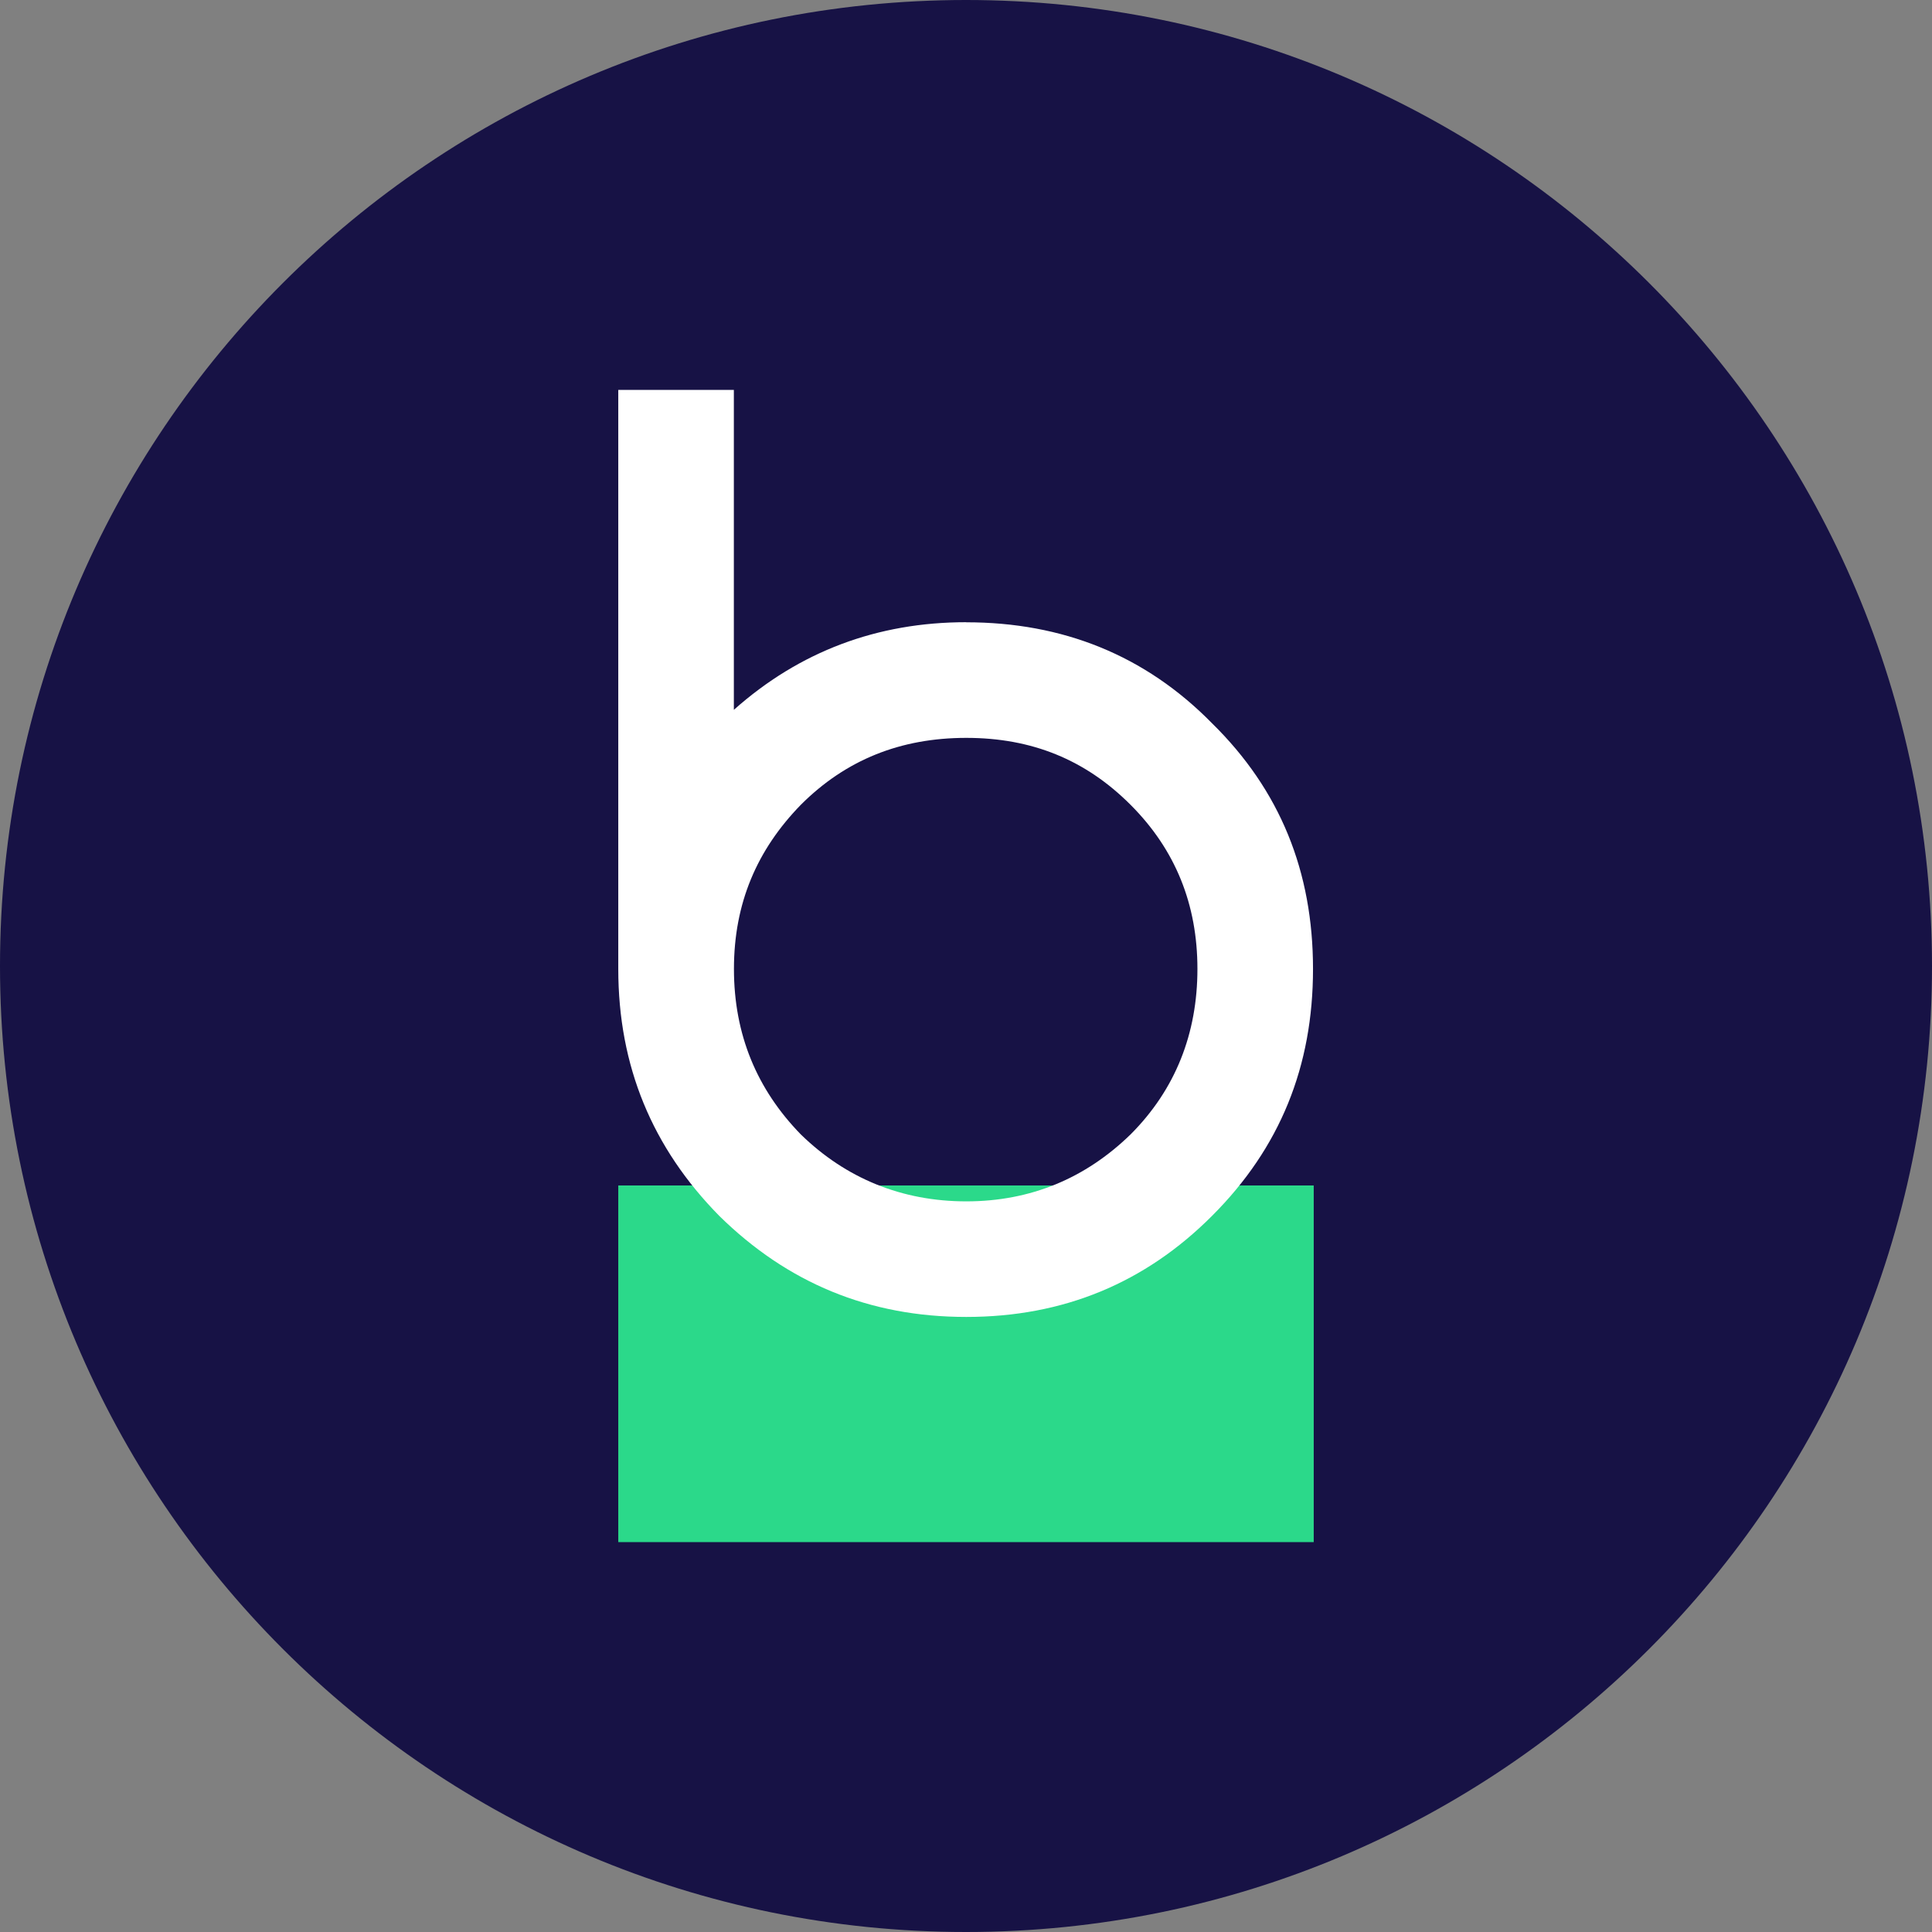
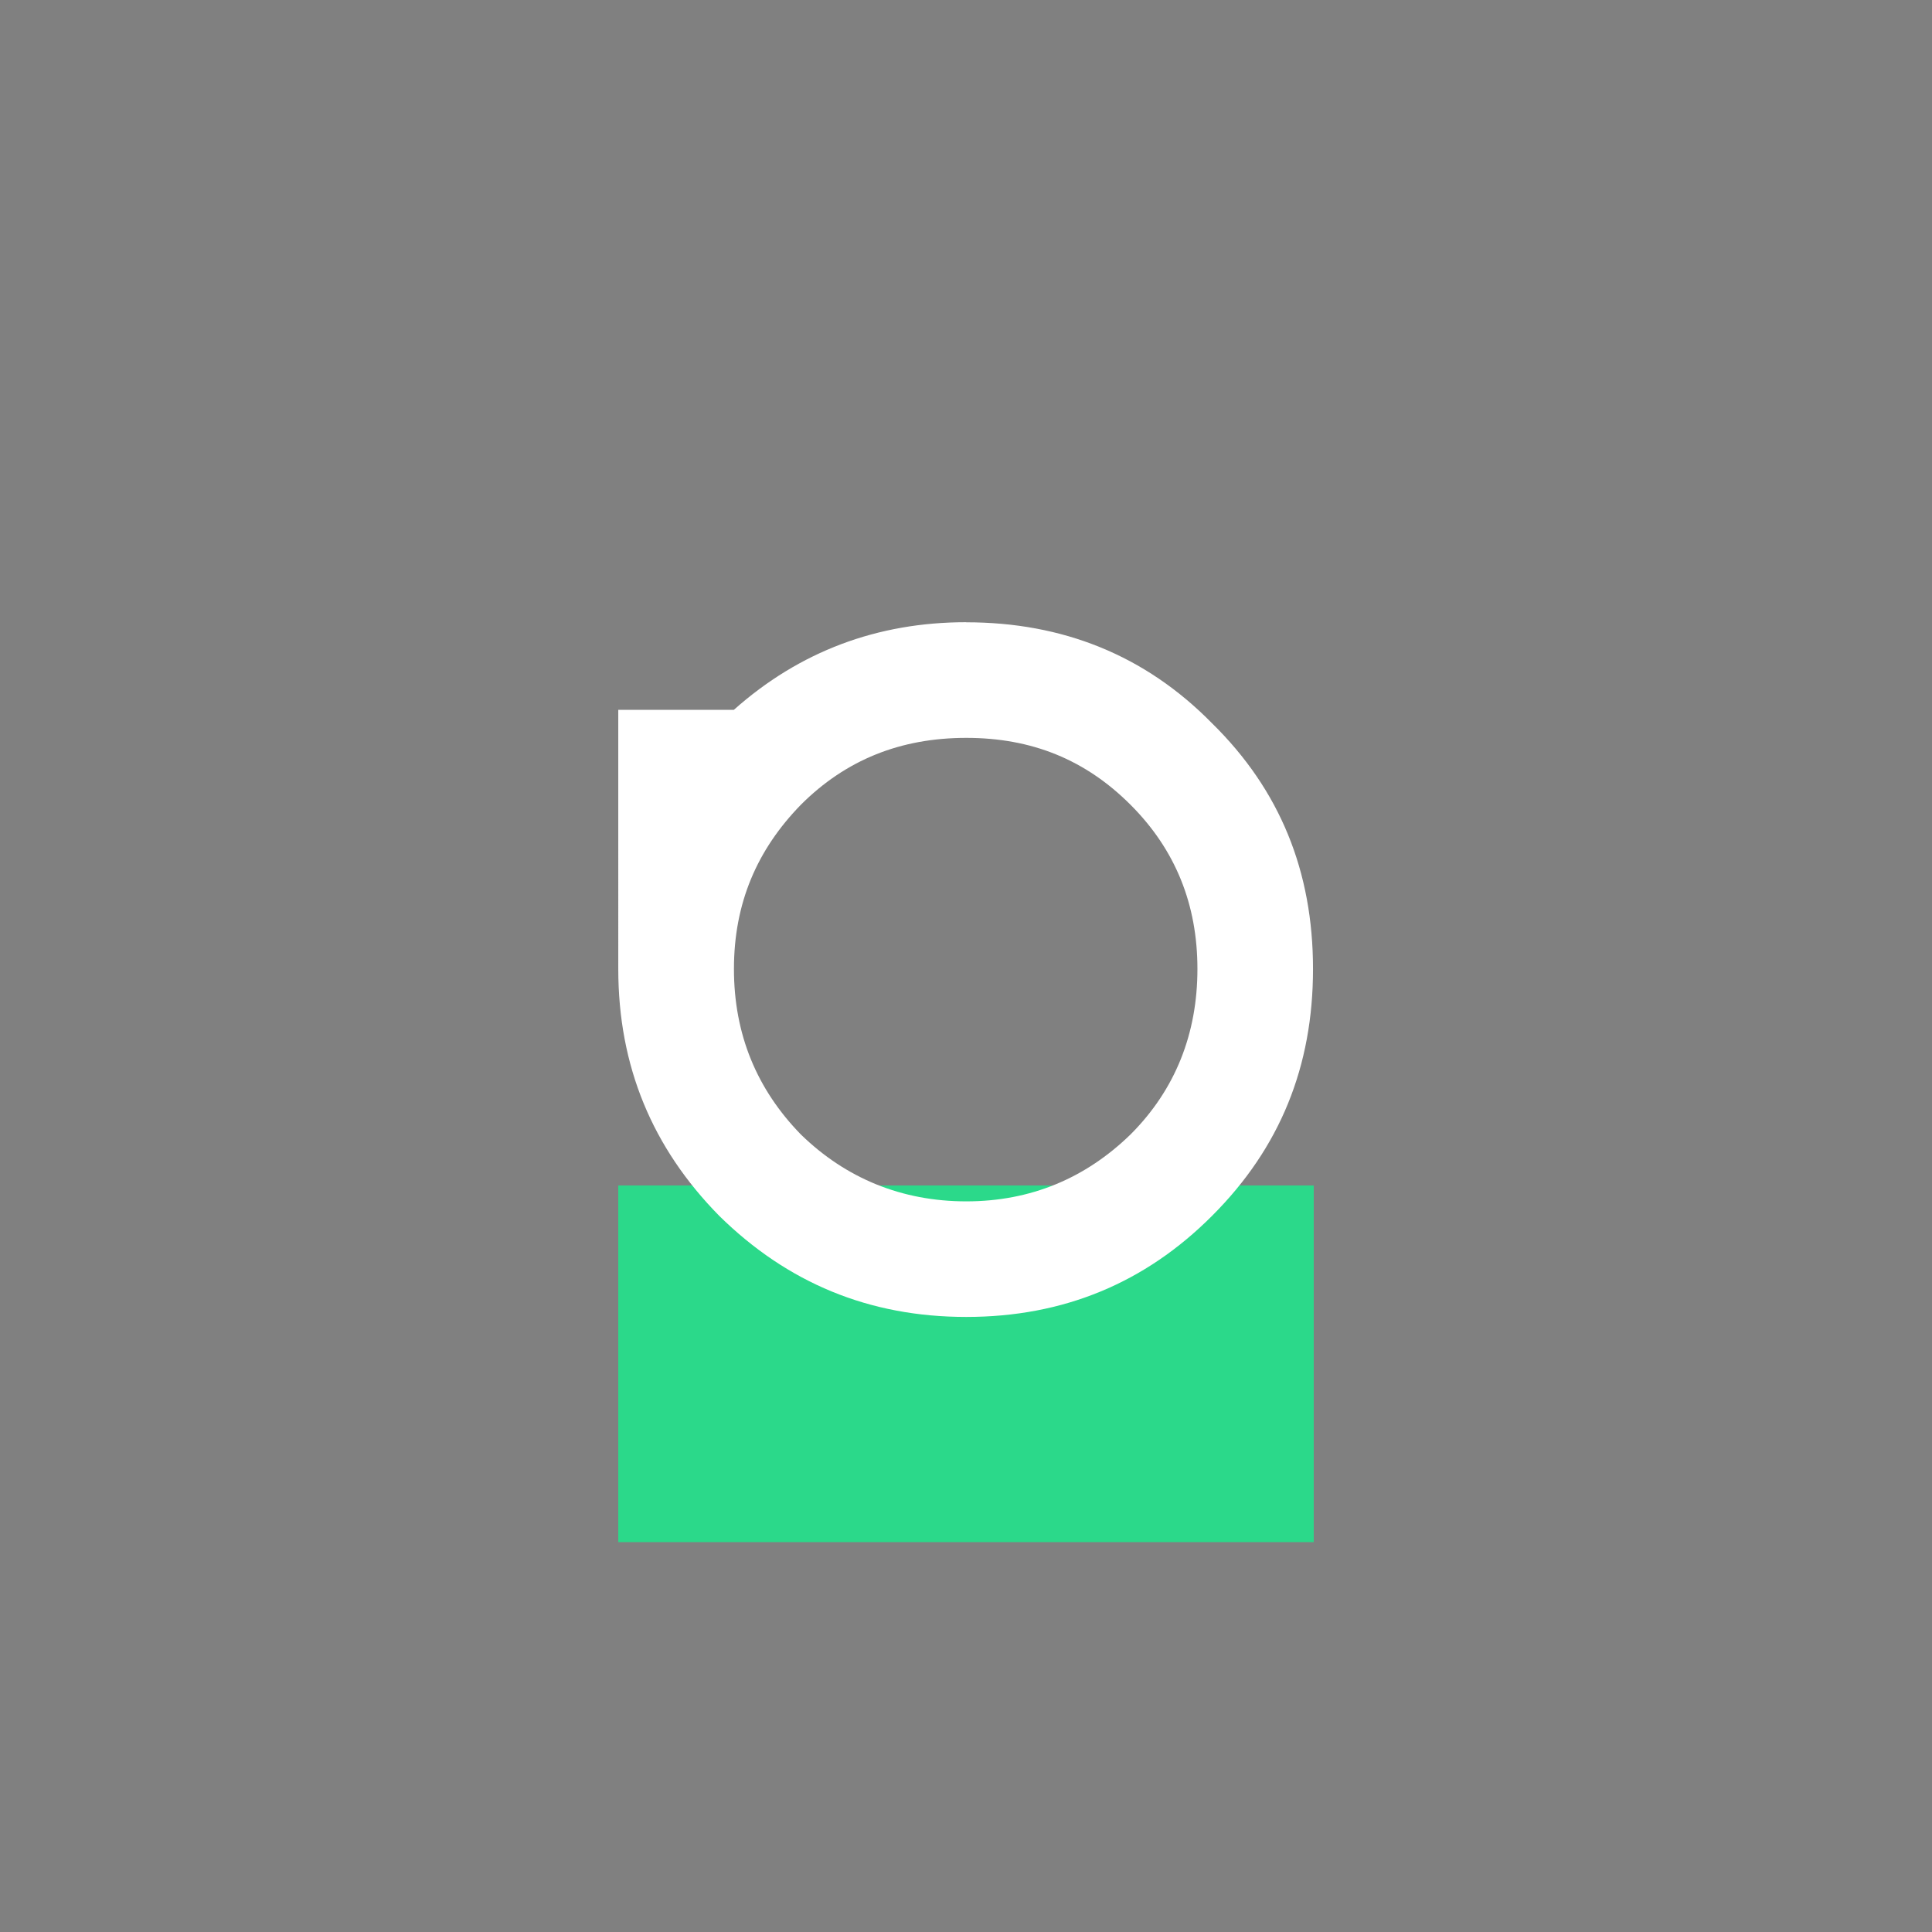
<svg xmlns="http://www.w3.org/2000/svg" id="a" viewBox="0 0 216.3 216.3">
  <rect x="0" y="0" width="216.3" height="216.3" fill="#808080" stroke="none" />
  <defs>
    <style>.d{fill:none;}.e{fill:#fff;}.f{fill:#171245;}.g{fill:#2bd98a;}.h{clip-path:url(#c);}.i{clip-path:url(#b);}</style>
    <clipPath id="b">
      <rect class="d" x="0" width="216.3" height="216.3" />
    </clipPath>
    <clipPath id="c">
      <rect class="d" x="0" width="216.3" height="216.3" />
    </clipPath>
  </defs>
  <g class="i">
-     <path class="f" d="M216.3,108.15c0,59.73-48.42,108.15-108.15,108.15S0,167.88,0,108.15,48.42,0,108.15,0s108.15,48.42,108.15,108.15" />
-   </g>
+     </g>
  <rect class="g" x="69.22" y="132.72" width="77.86" height="39.93" />
  <g class="h">
-     <path class="e" d="M108.17,69.66c-9.94,0-18.66,3.27-26.01,9.81V43.65h-12.94V108.48c0,10.9,3.81,20.03,11.31,27.65,7.62,7.49,16.75,11.31,27.65,11.31s20.03-3.82,27.51-11.31c7.63-7.62,11.31-16.75,11.31-27.65s-3.68-20.02-11.31-27.51c-7.49-7.63-16.75-11.3-27.51-11.3m18.39,57.34c-5.04,4.9-11.17,7.49-18.39,7.49s-13.48-2.58-18.52-7.49c-4.91-5.04-7.49-11.17-7.49-18.53s2.58-13.34,7.49-18.38c5.04-5.04,11.17-7.49,18.52-7.49s13.35,2.45,18.39,7.49,7.49,11.17,7.49,18.38-2.45,13.49-7.49,18.53" />
+     <path class="e" d="M108.17,69.66c-9.94,0-18.66,3.27-26.01,9.81h-12.94V108.48c0,10.9,3.81,20.03,11.31,27.65,7.62,7.49,16.75,11.31,27.65,11.31s20.03-3.82,27.51-11.31c7.63-7.62,11.31-16.75,11.31-27.65s-3.68-20.02-11.31-27.51c-7.49-7.63-16.75-11.3-27.51-11.3m18.39,57.34c-5.04,4.9-11.17,7.49-18.39,7.49s-13.48-2.58-18.52-7.49c-4.91-5.04-7.49-11.17-7.49-18.53s2.58-13.34,7.49-18.38c5.04-5.04,11.17-7.49,18.52-7.49s13.35,2.45,18.39,7.49,7.49,11.17,7.49,18.38-2.45,13.49-7.49,18.53" />
  </g>
</svg>